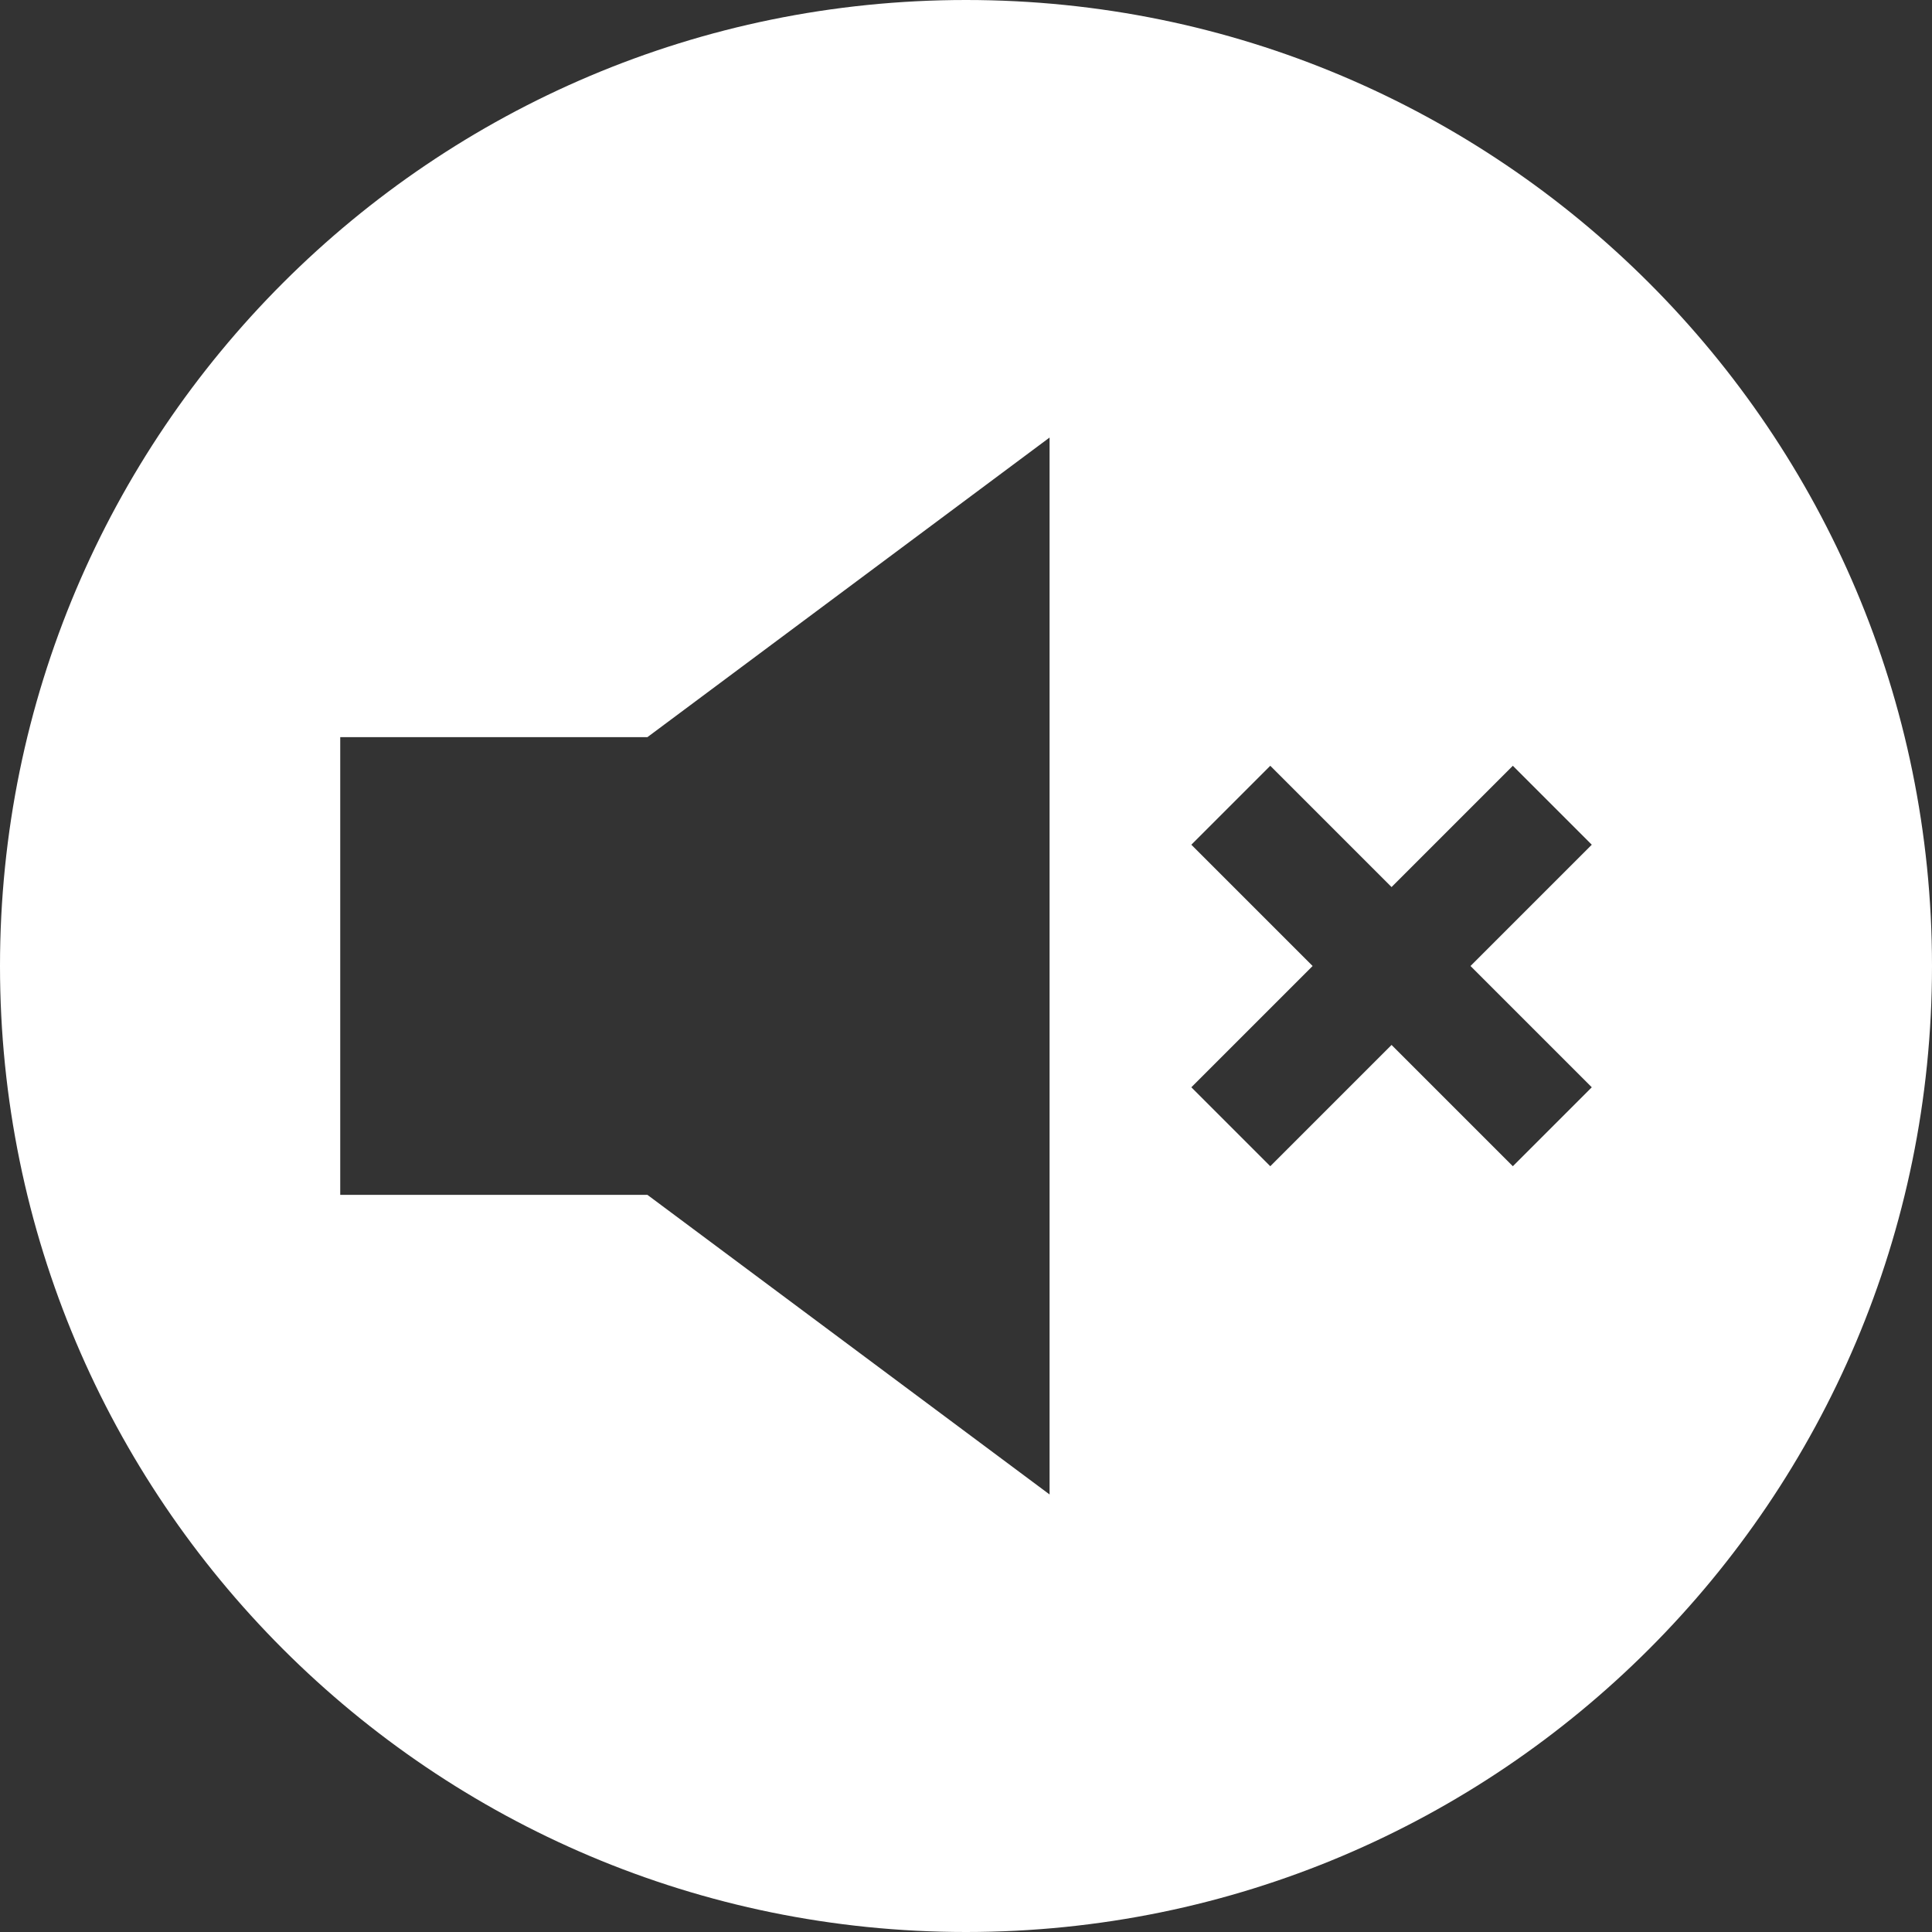
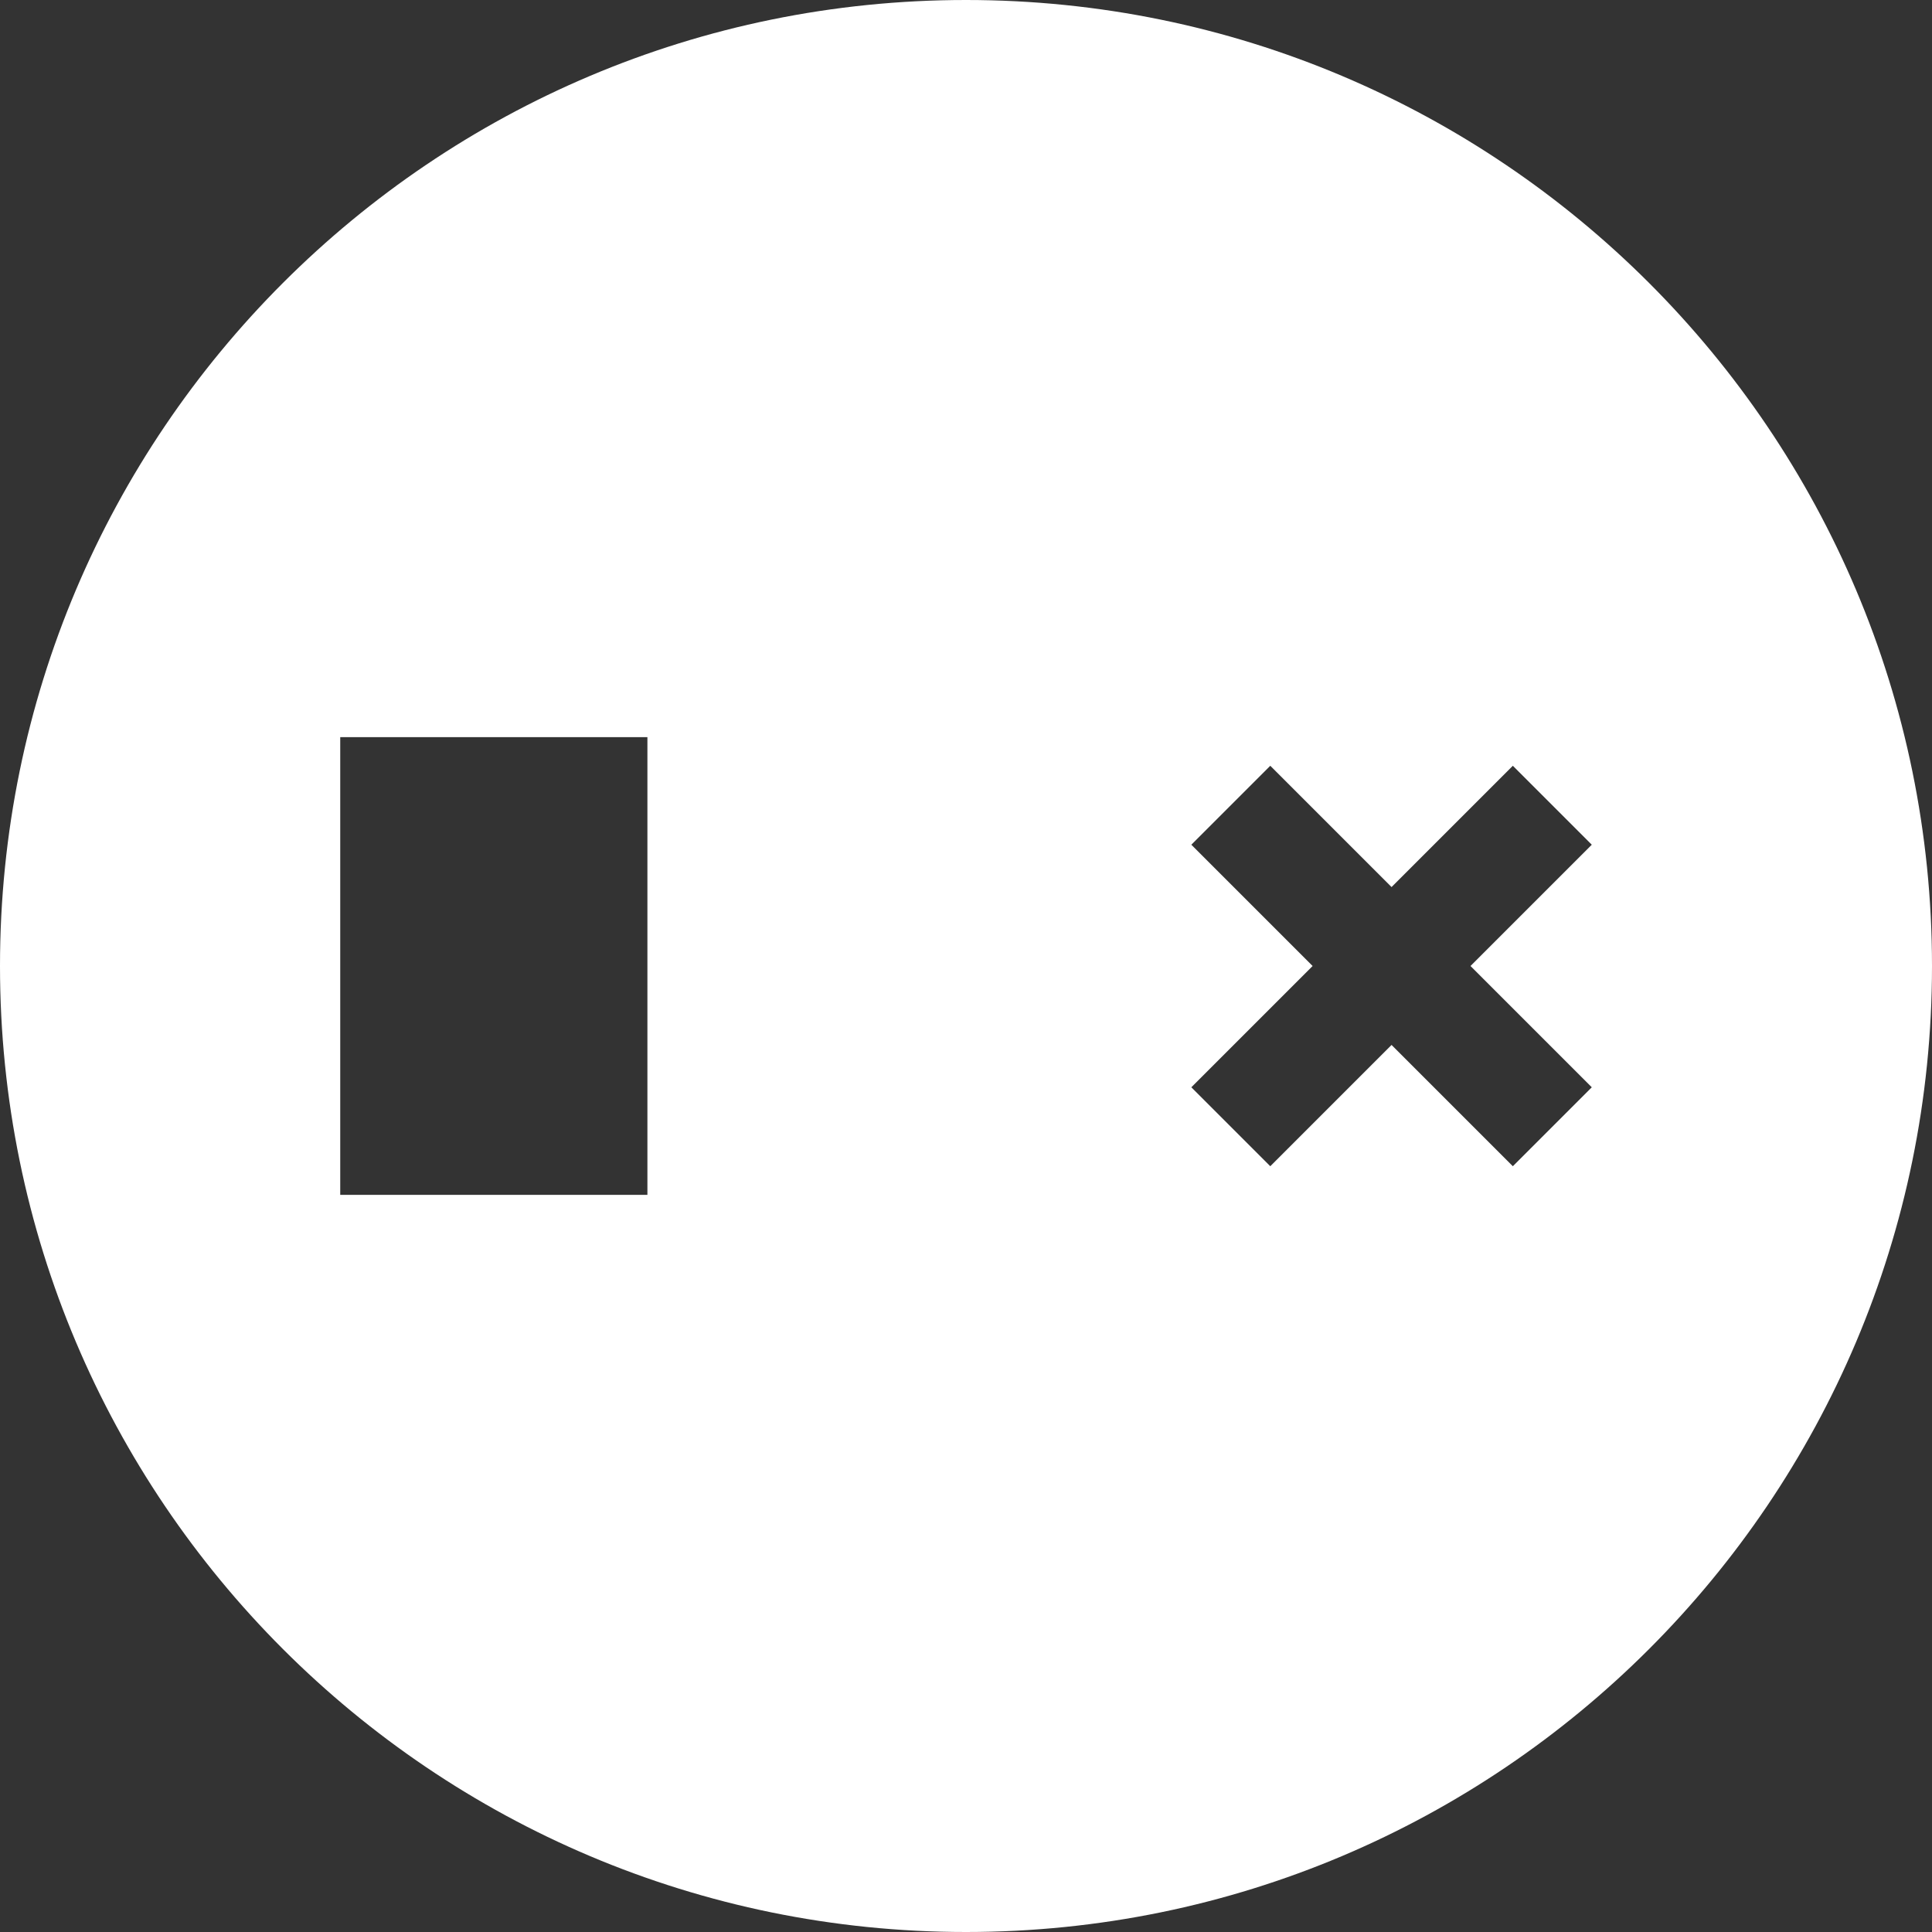
<svg xmlns="http://www.w3.org/2000/svg" id="Layer_1" data-name="Layer 1" width="2.93in" height="2.93in" viewBox="0 0 210.968 210.968">
  <rect x="0" y="0" width="210.968" height="210.968" fill="#333333" stroke="none" />
  <defs>
    <style>
      .cls-1 {
        fill: #fff;
      }
    </style>
  </defs>
-   <path class="cls-1" d="M105.484,0C47.227,0,0,47.227,0,105.484s47.227,105.484,105.484,105.484,105.484-47.227,105.484-105.484S163.742,0,105.484,0ZM114.61,163.191l-43.915-32.717h-33.543v-49.98h33.543l43.915-32.717v115.414ZM173.817,118.728l-8.62,8.62-13.244-13.244-13.243,13.244-8.62-8.62,13.244-13.244-13.244-13.244,8.62-8.62,13.243,13.244,13.244-13.244,8.62,8.62-13.244,13.244,13.244,13.244Z" />
+   <path class="cls-1" d="M105.484,0C47.227,0,0,47.227,0,105.484s47.227,105.484,105.484,105.484,105.484-47.227,105.484-105.484S163.742,0,105.484,0ZM114.61,163.191l-43.915-32.717h-33.543v-49.98h33.543v115.414ZM173.817,118.728l-8.62,8.62-13.244-13.244-13.243,13.244-8.62-8.62,13.244-13.244-13.244-13.244,8.62-8.62,13.243,13.244,13.244-13.244,8.62,8.62-13.244,13.244,13.244,13.244Z" />
</svg>